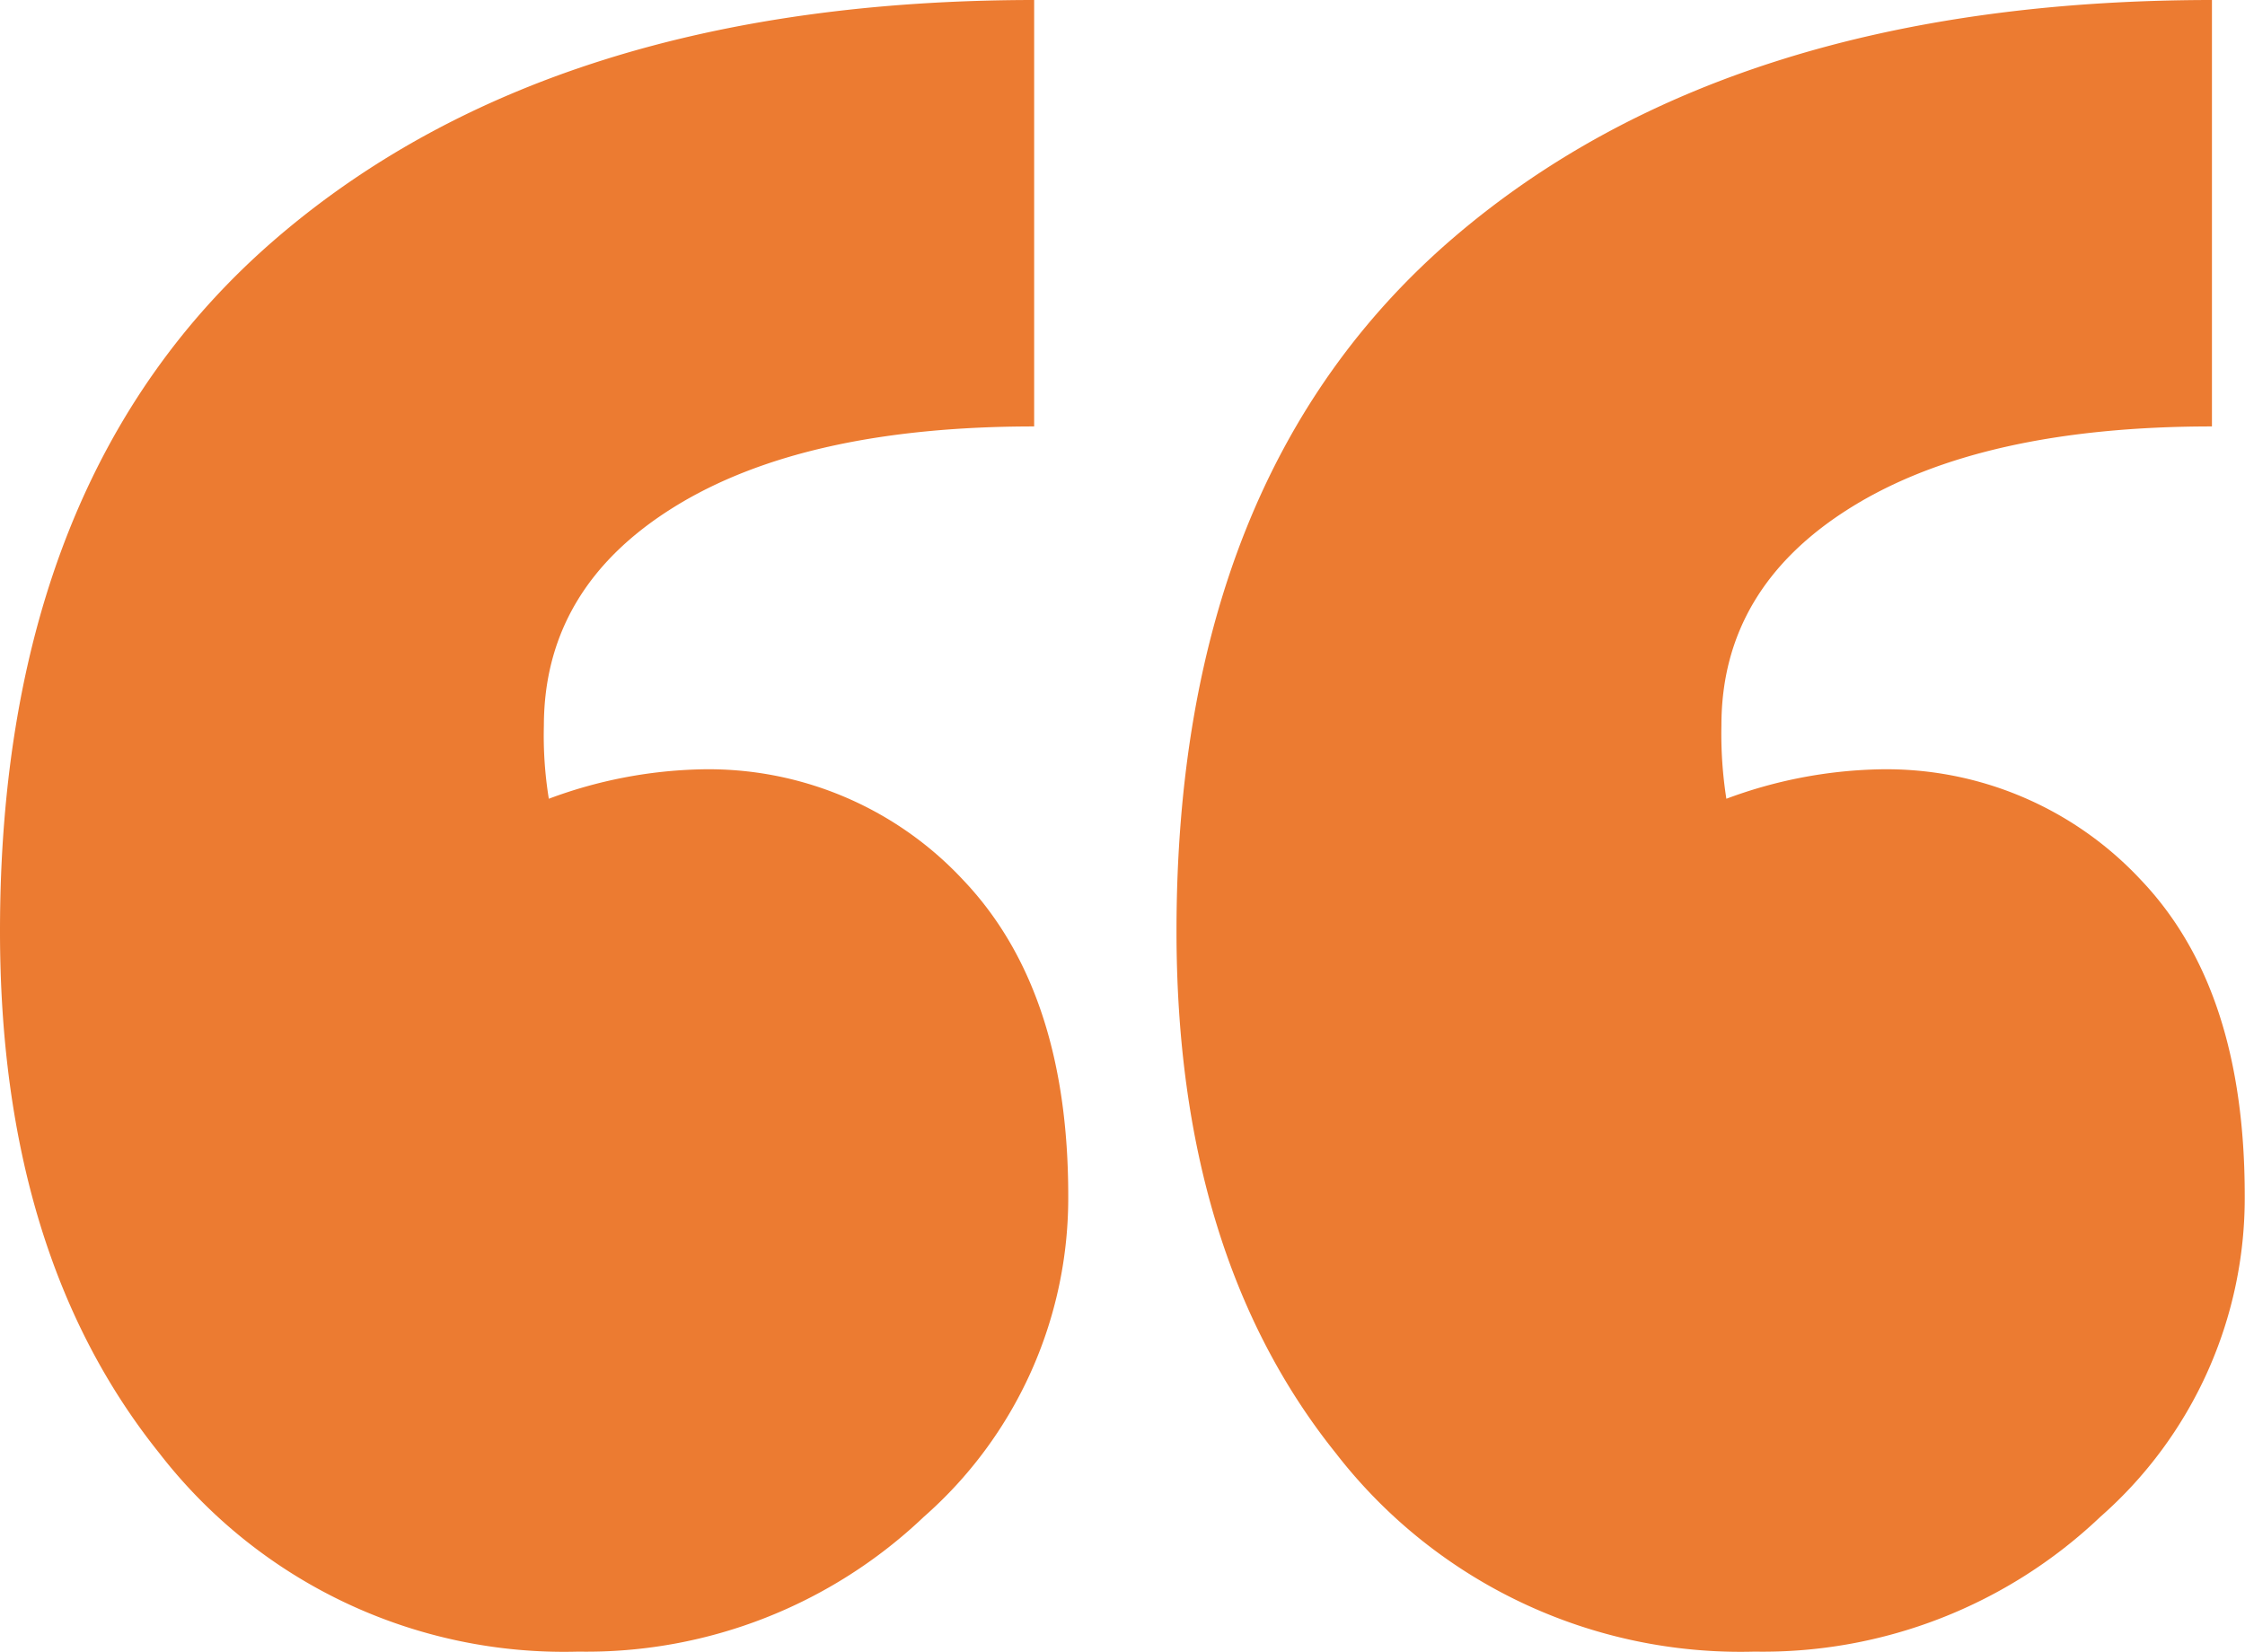
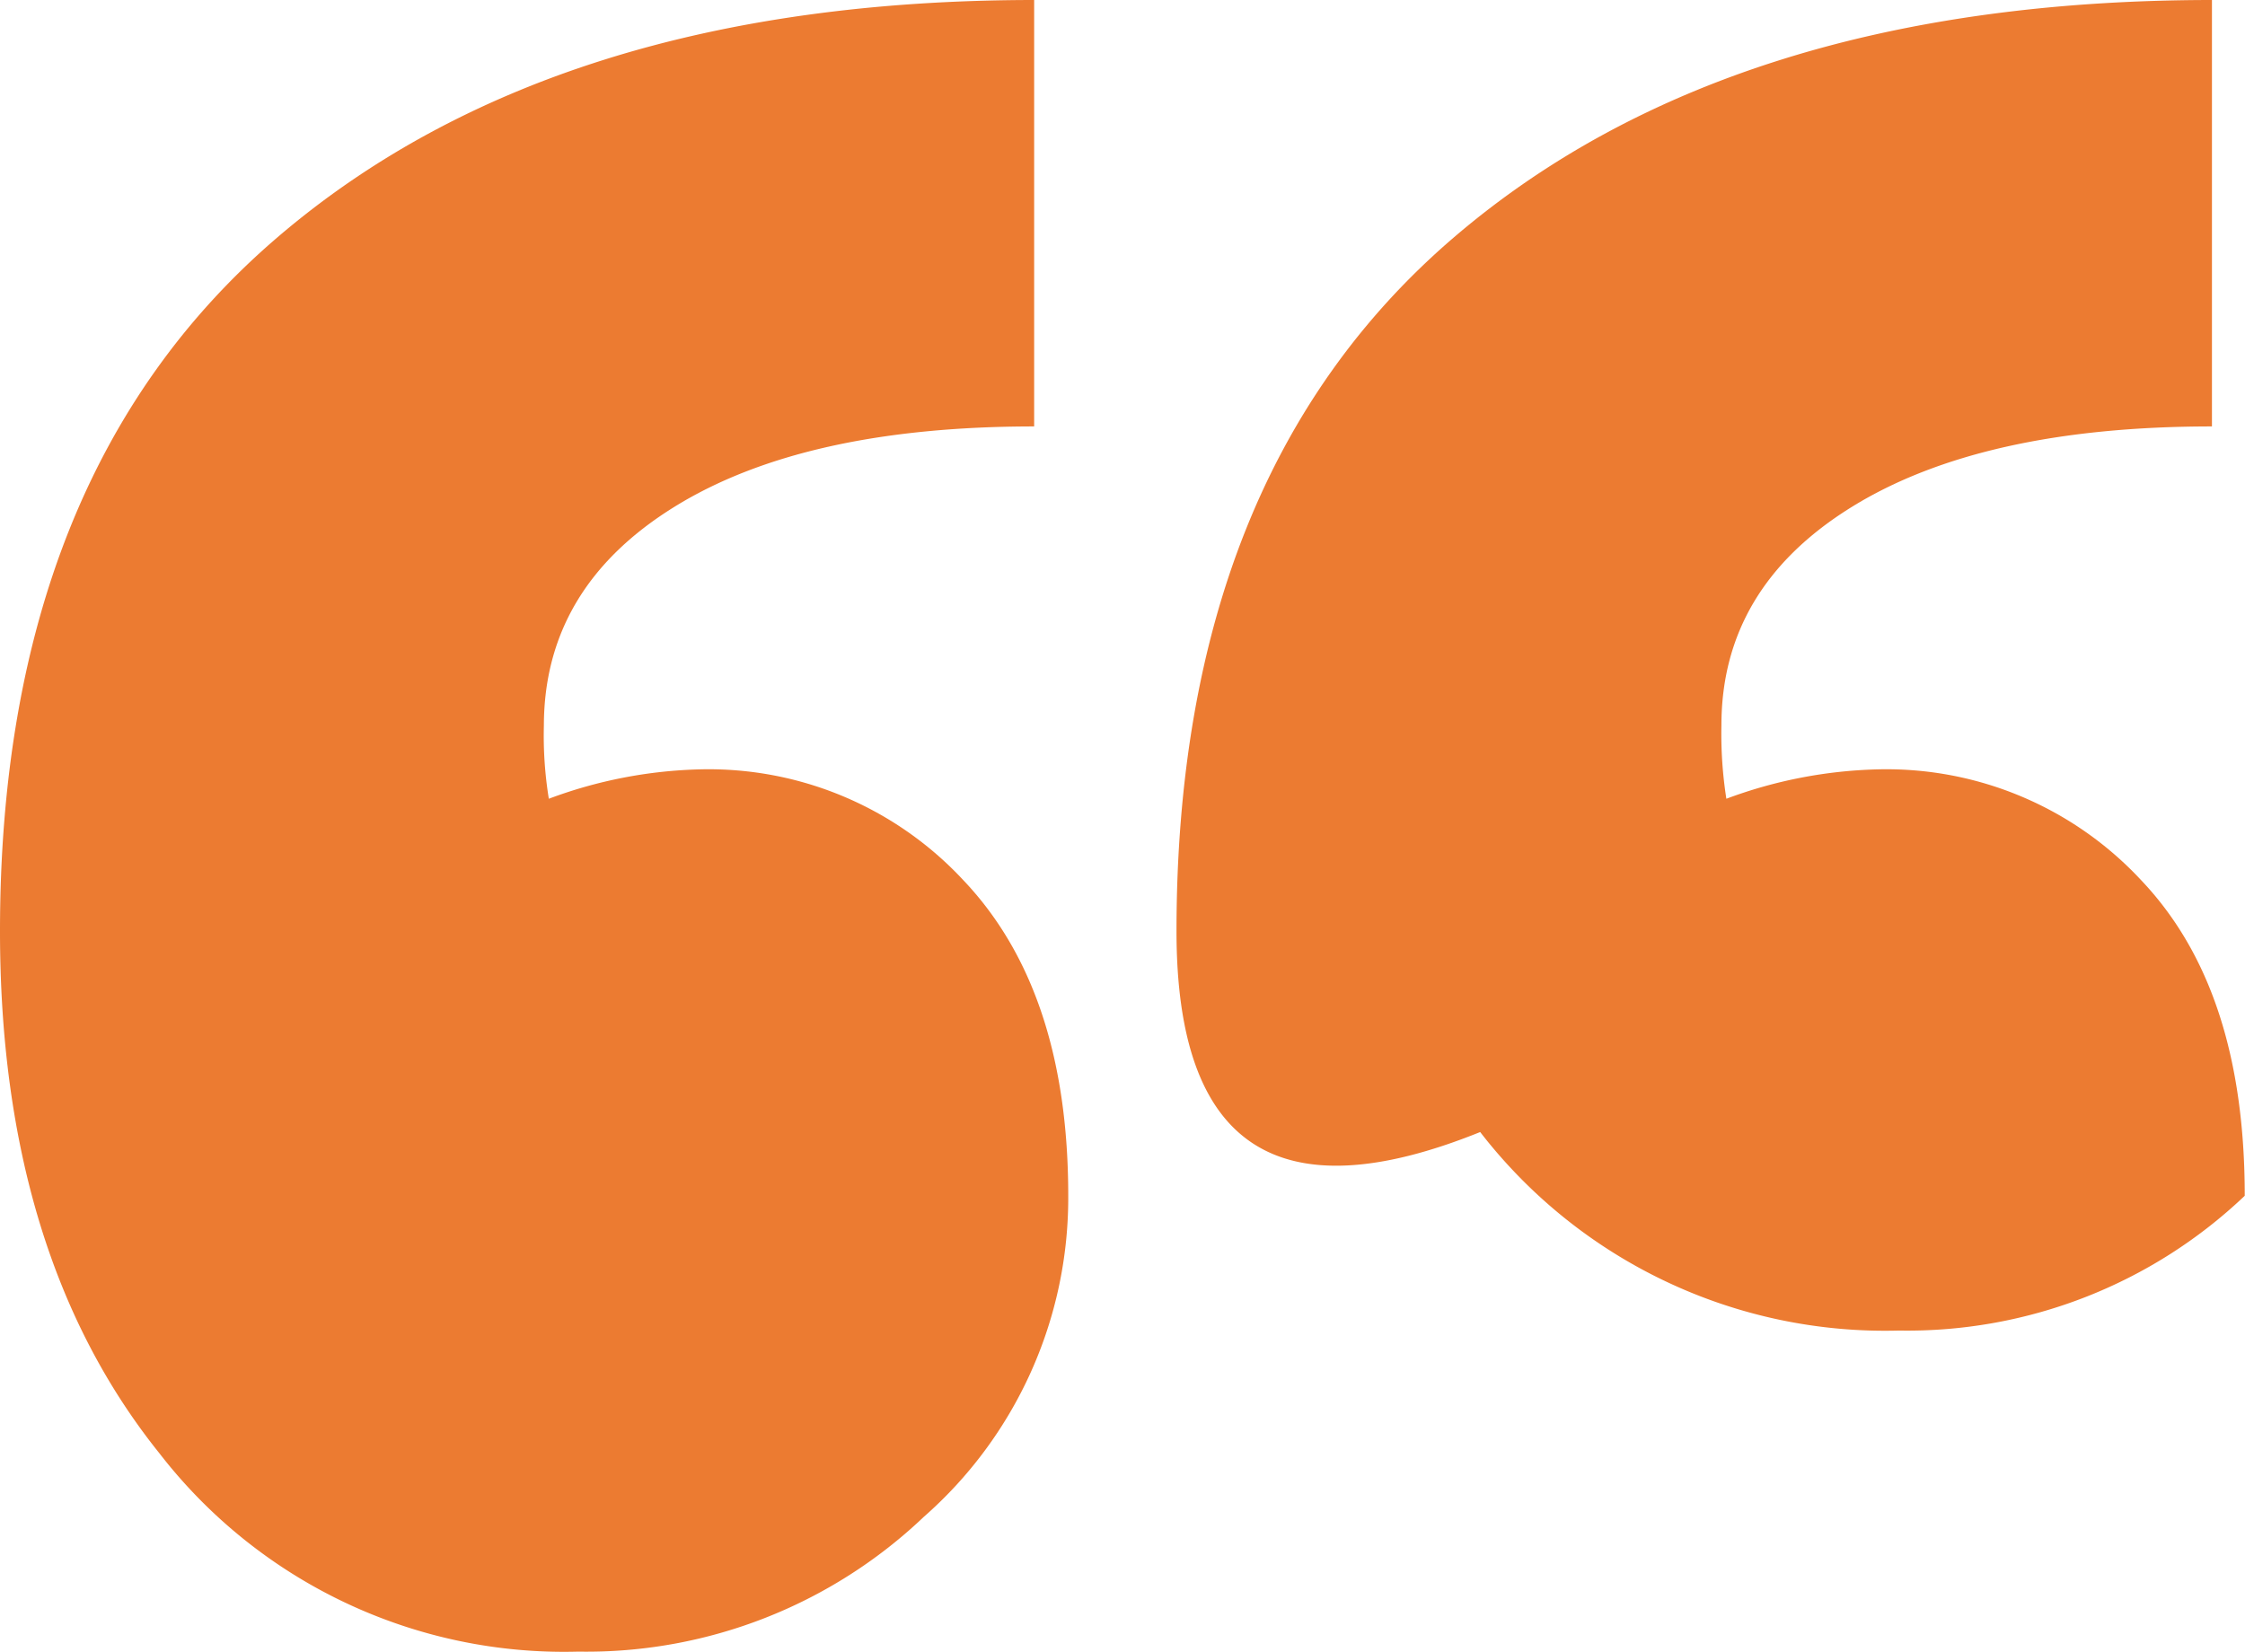
<svg xmlns="http://www.w3.org/2000/svg" width="86.27" height="63.48">
-   <path d="M0,35.79Q0,18.27,10.64,9.14T39.74,0V16.39q-8.85,0-13.84,3.1t-5,8.39a15.16,15.16,0,0,0,.19,2.82,17.75,17.75,0,0,1,5.83-1.13A13.36,13.36,0,0,1,37,33.81c2.7,2.83,4.05,6.87,4.05,12.15A16.31,16.31,0,0,1,35.5,58.3a18.8,18.8,0,0,1-13.27,5.18A19.66,19.66,0,0,1,6.12,55.85Q0,48.22,0,35.79Zm45.21,0q0-17.52,10.64-26.65T85,0V16.39q-8.85,0-13.85,3.1t-5,8.39a16.1,16.1,0,0,0,.19,2.82,17.81,17.81,0,0,1,5.84-1.13,13.36,13.36,0,0,1,10.08,4.24c2.7,2.83,4,6.87,4,12.15A16.31,16.31,0,0,1,80.71,58.3a18.81,18.81,0,0,1-13.28,5.18,19.66,19.66,0,0,1-16.1-7.63Q45.21,48.22,45.21,35.79Z" fill="#ec7b31" />
+   <path d="M0,35.79Q0,18.27,10.64,9.14T39.74,0V16.39q-8.85,0-13.84,3.1t-5,8.39a15.16,15.16,0,0,0,.19,2.82,17.75,17.75,0,0,1,5.83-1.13A13.36,13.36,0,0,1,37,33.81c2.7,2.83,4.05,6.87,4.05,12.15A16.31,16.31,0,0,1,35.5,58.3a18.8,18.8,0,0,1-13.27,5.18A19.66,19.66,0,0,1,6.12,55.85Q0,48.22,0,35.79Zm45.21,0q0-17.52,10.64-26.65T85,0V16.39q-8.85,0-13.85,3.1t-5,8.39a16.1,16.1,0,0,0,.19,2.82,17.81,17.81,0,0,1,5.84-1.13,13.36,13.36,0,0,1,10.08,4.24c2.7,2.83,4,6.87,4,12.15a18.81,18.81,0,0,1-13.28,5.18,19.66,19.66,0,0,1-16.1-7.63Q45.21,48.22,45.21,35.79Z" fill="#ec7b31" />
</svg>